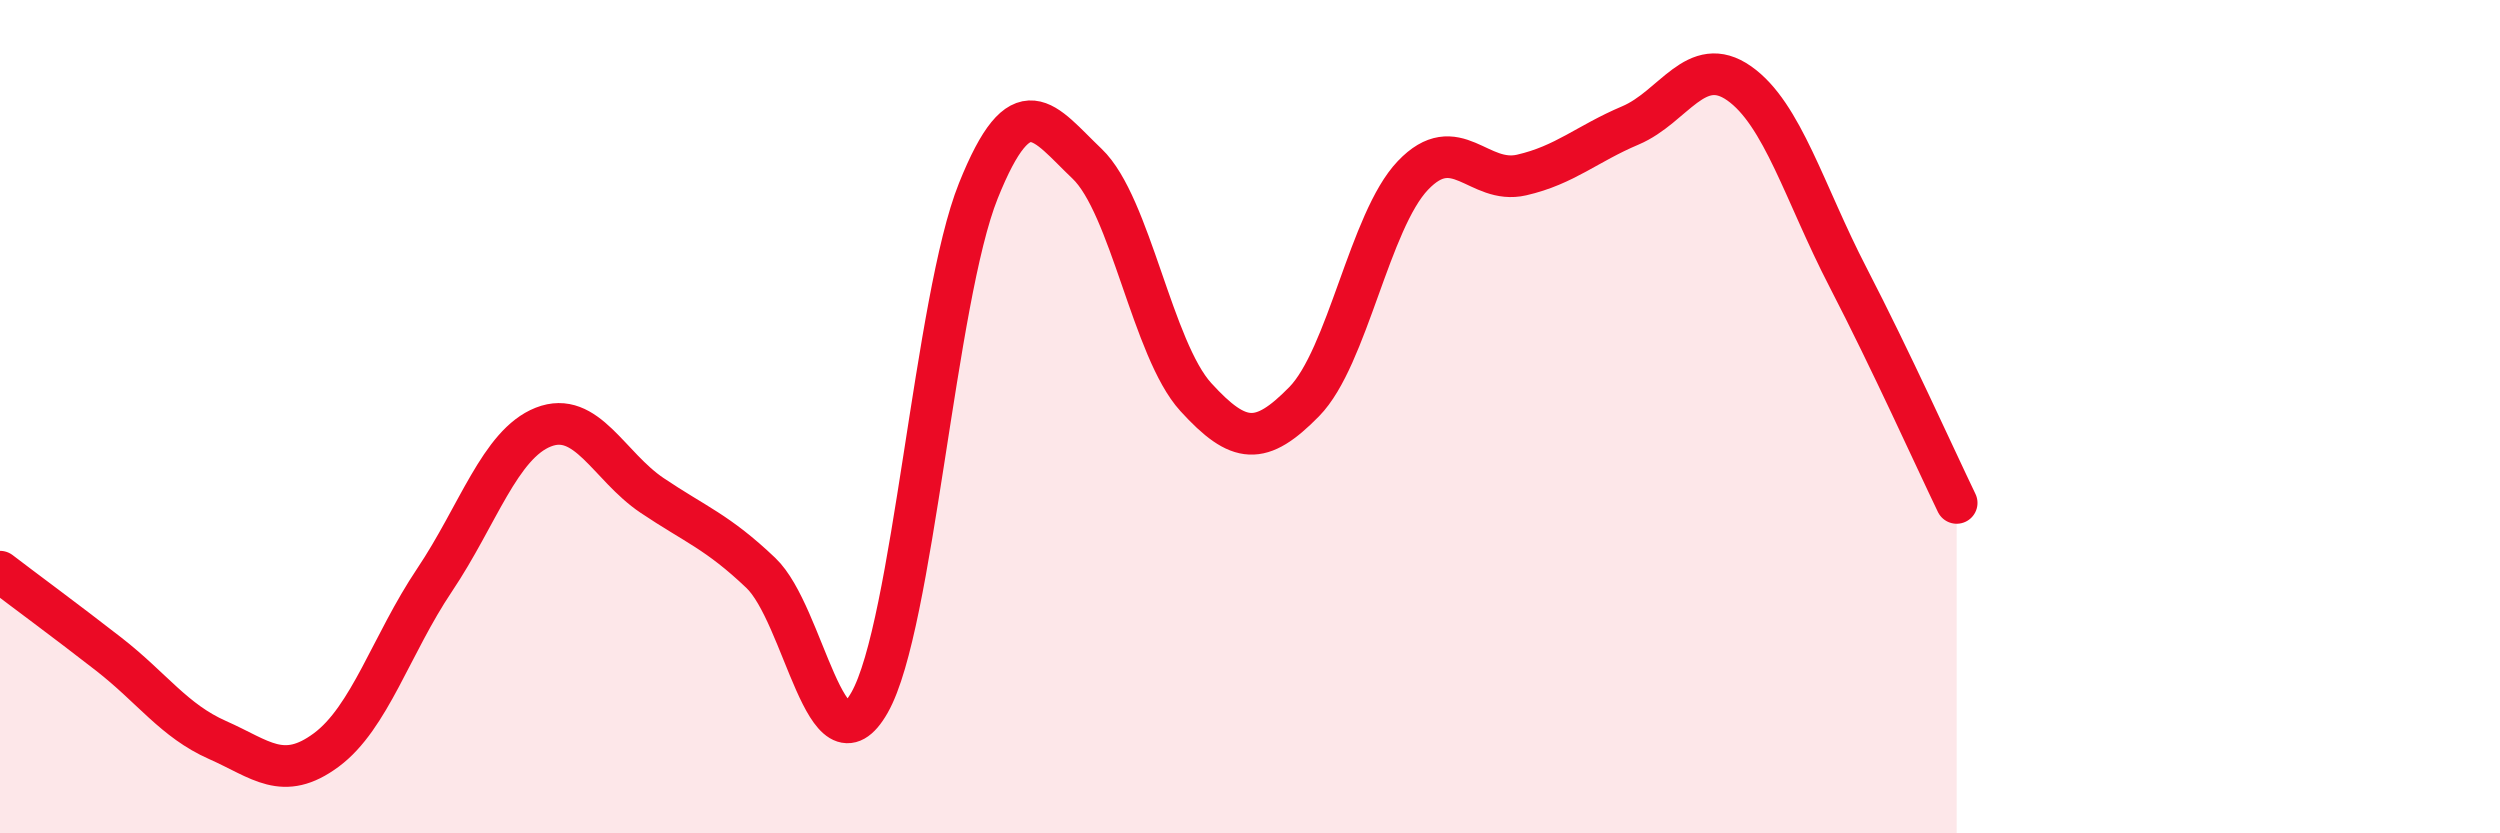
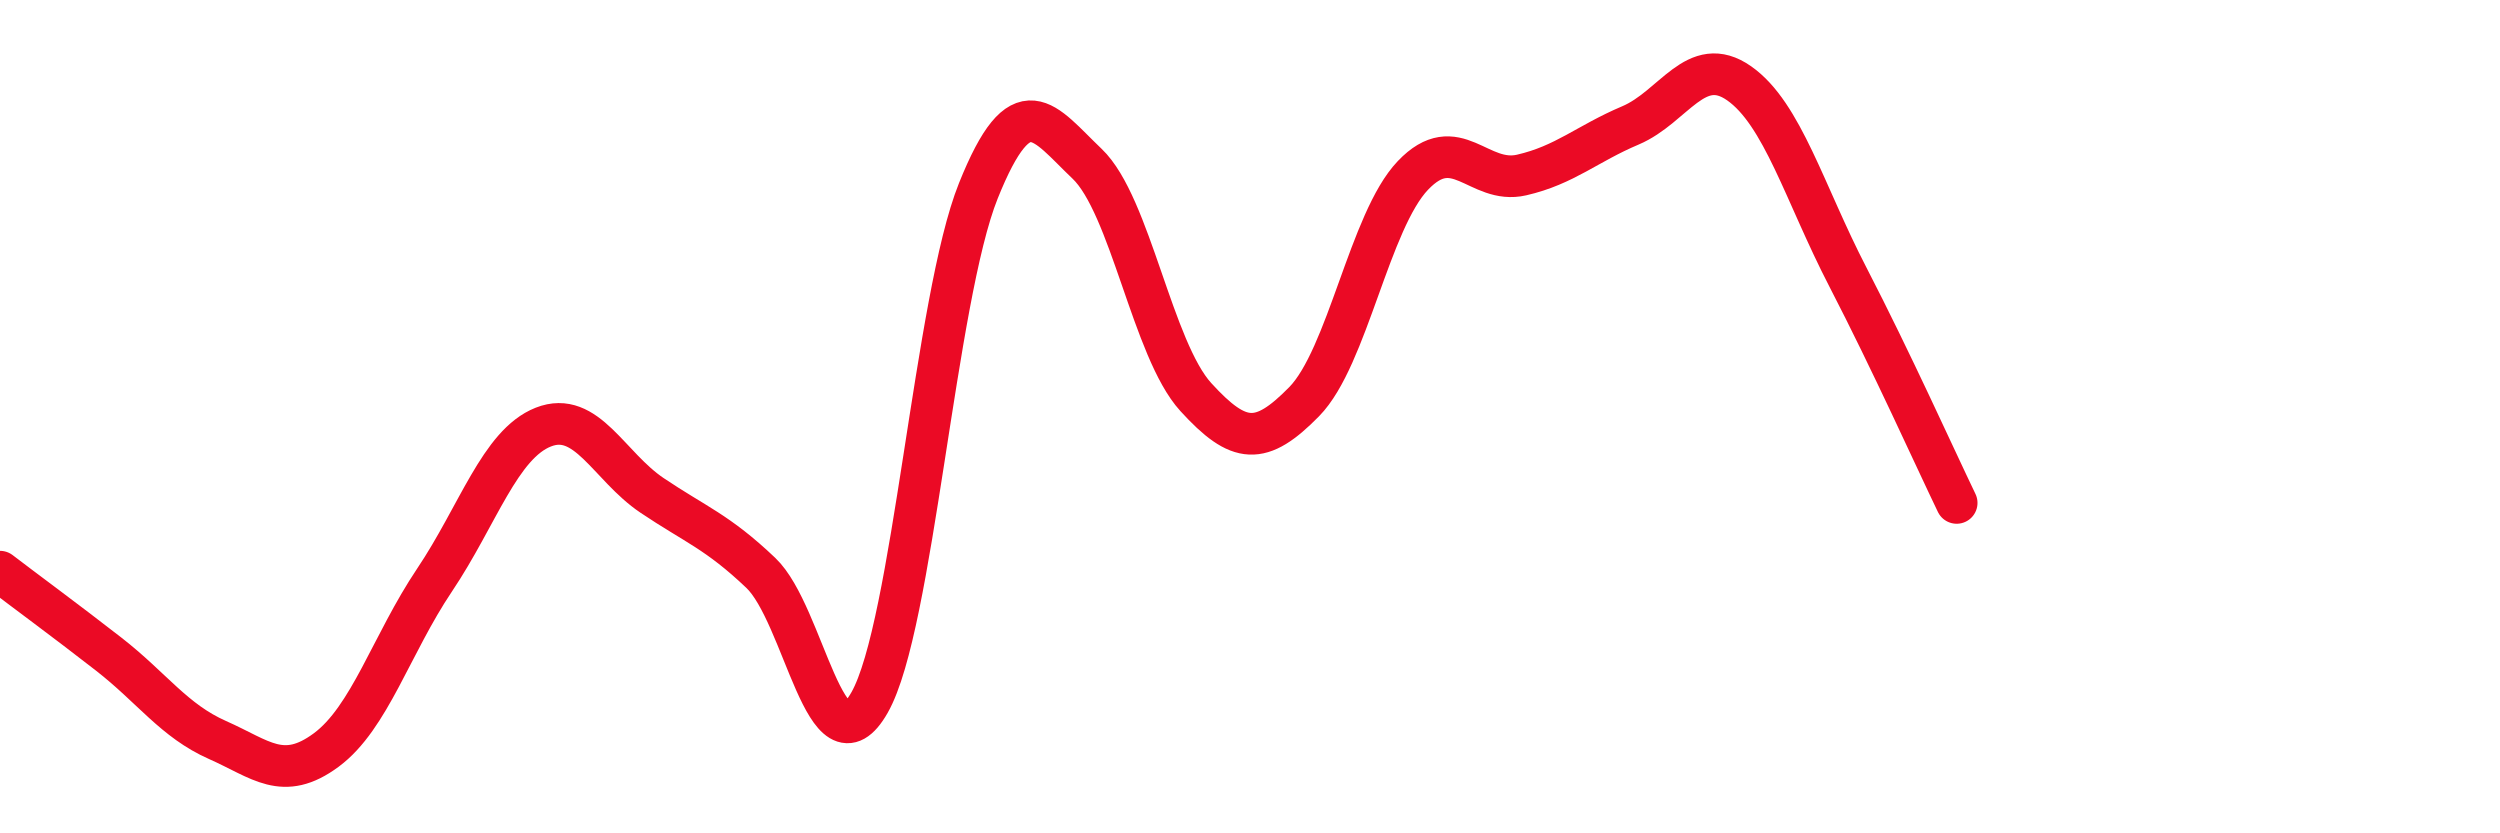
<svg xmlns="http://www.w3.org/2000/svg" width="60" height="20" viewBox="0 0 60 20">
-   <path d="M 0,13.72 C 0.52,14.12 1.57,14.89 2.61,15.7 C 3.65,16.51 4.18,17.3 5.22,17.76 C 6.26,18.22 6.79,18.77 7.83,18 C 8.87,17.23 9.39,15.47 10.43,13.92 C 11.47,12.37 12,10.66 13.04,10.25 C 14.08,9.84 14.61,11.19 15.65,11.89 C 16.69,12.59 17.22,12.76 18.26,13.75 C 19.3,14.74 19.83,18.69 20.87,16.86 C 21.91,15.03 22.44,7.17 23.48,4.58 C 24.52,1.99 25.05,2.94 26.09,3.93 C 27.13,4.92 27.66,8.39 28.7,9.53 C 29.74,10.67 30.26,10.7 31.3,9.64 C 32.34,8.58 32.87,5.3 33.91,4.21 C 34.95,3.12 35.48,4.44 36.52,4.2 C 37.56,3.96 38.09,3.45 39.13,3.01 C 40.17,2.57 40.7,1.27 41.74,2 C 42.78,2.73 43.31,4.64 44.35,6.65 C 45.39,8.66 46.44,10.99 46.96,12.07L46.96 20L0 20Z" fill="#EB0A25" opacity="0.1" stroke-linecap="round" stroke-linejoin="round" />
  <path d="M 0,13.72 C 0.52,14.12 1.57,14.89 2.61,15.7 C 3.65,16.51 4.18,17.3 5.22,17.76 C 6.26,18.22 6.79,18.77 7.83,18 C 8.87,17.23 9.39,15.47 10.43,13.92 C 11.47,12.37 12,10.66 13.04,10.25 C 14.08,9.84 14.61,11.19 15.65,11.89 C 16.69,12.59 17.22,12.76 18.26,13.75 C 19.3,14.74 19.83,18.69 20.87,16.86 C 21.91,15.03 22.44,7.17 23.48,4.58 C 24.52,1.99 25.05,2.94 26.09,3.93 C 27.13,4.92 27.66,8.39 28.7,9.53 C 29.74,10.67 30.26,10.7 31.3,9.64 C 32.34,8.58 32.87,5.3 33.91,4.21 C 34.95,3.12 35.48,4.44 36.52,4.2 C 37.56,3.96 38.09,3.45 39.13,3.01 C 40.17,2.57 40.7,1.27 41.74,2 C 42.78,2.73 43.31,4.64 44.35,6.65 C 45.39,8.66 46.44,10.99 46.96,12.07" stroke="#EB0A25" stroke-width="1" fill="none" stroke-linecap="round" stroke-linejoin="round" />
</svg>